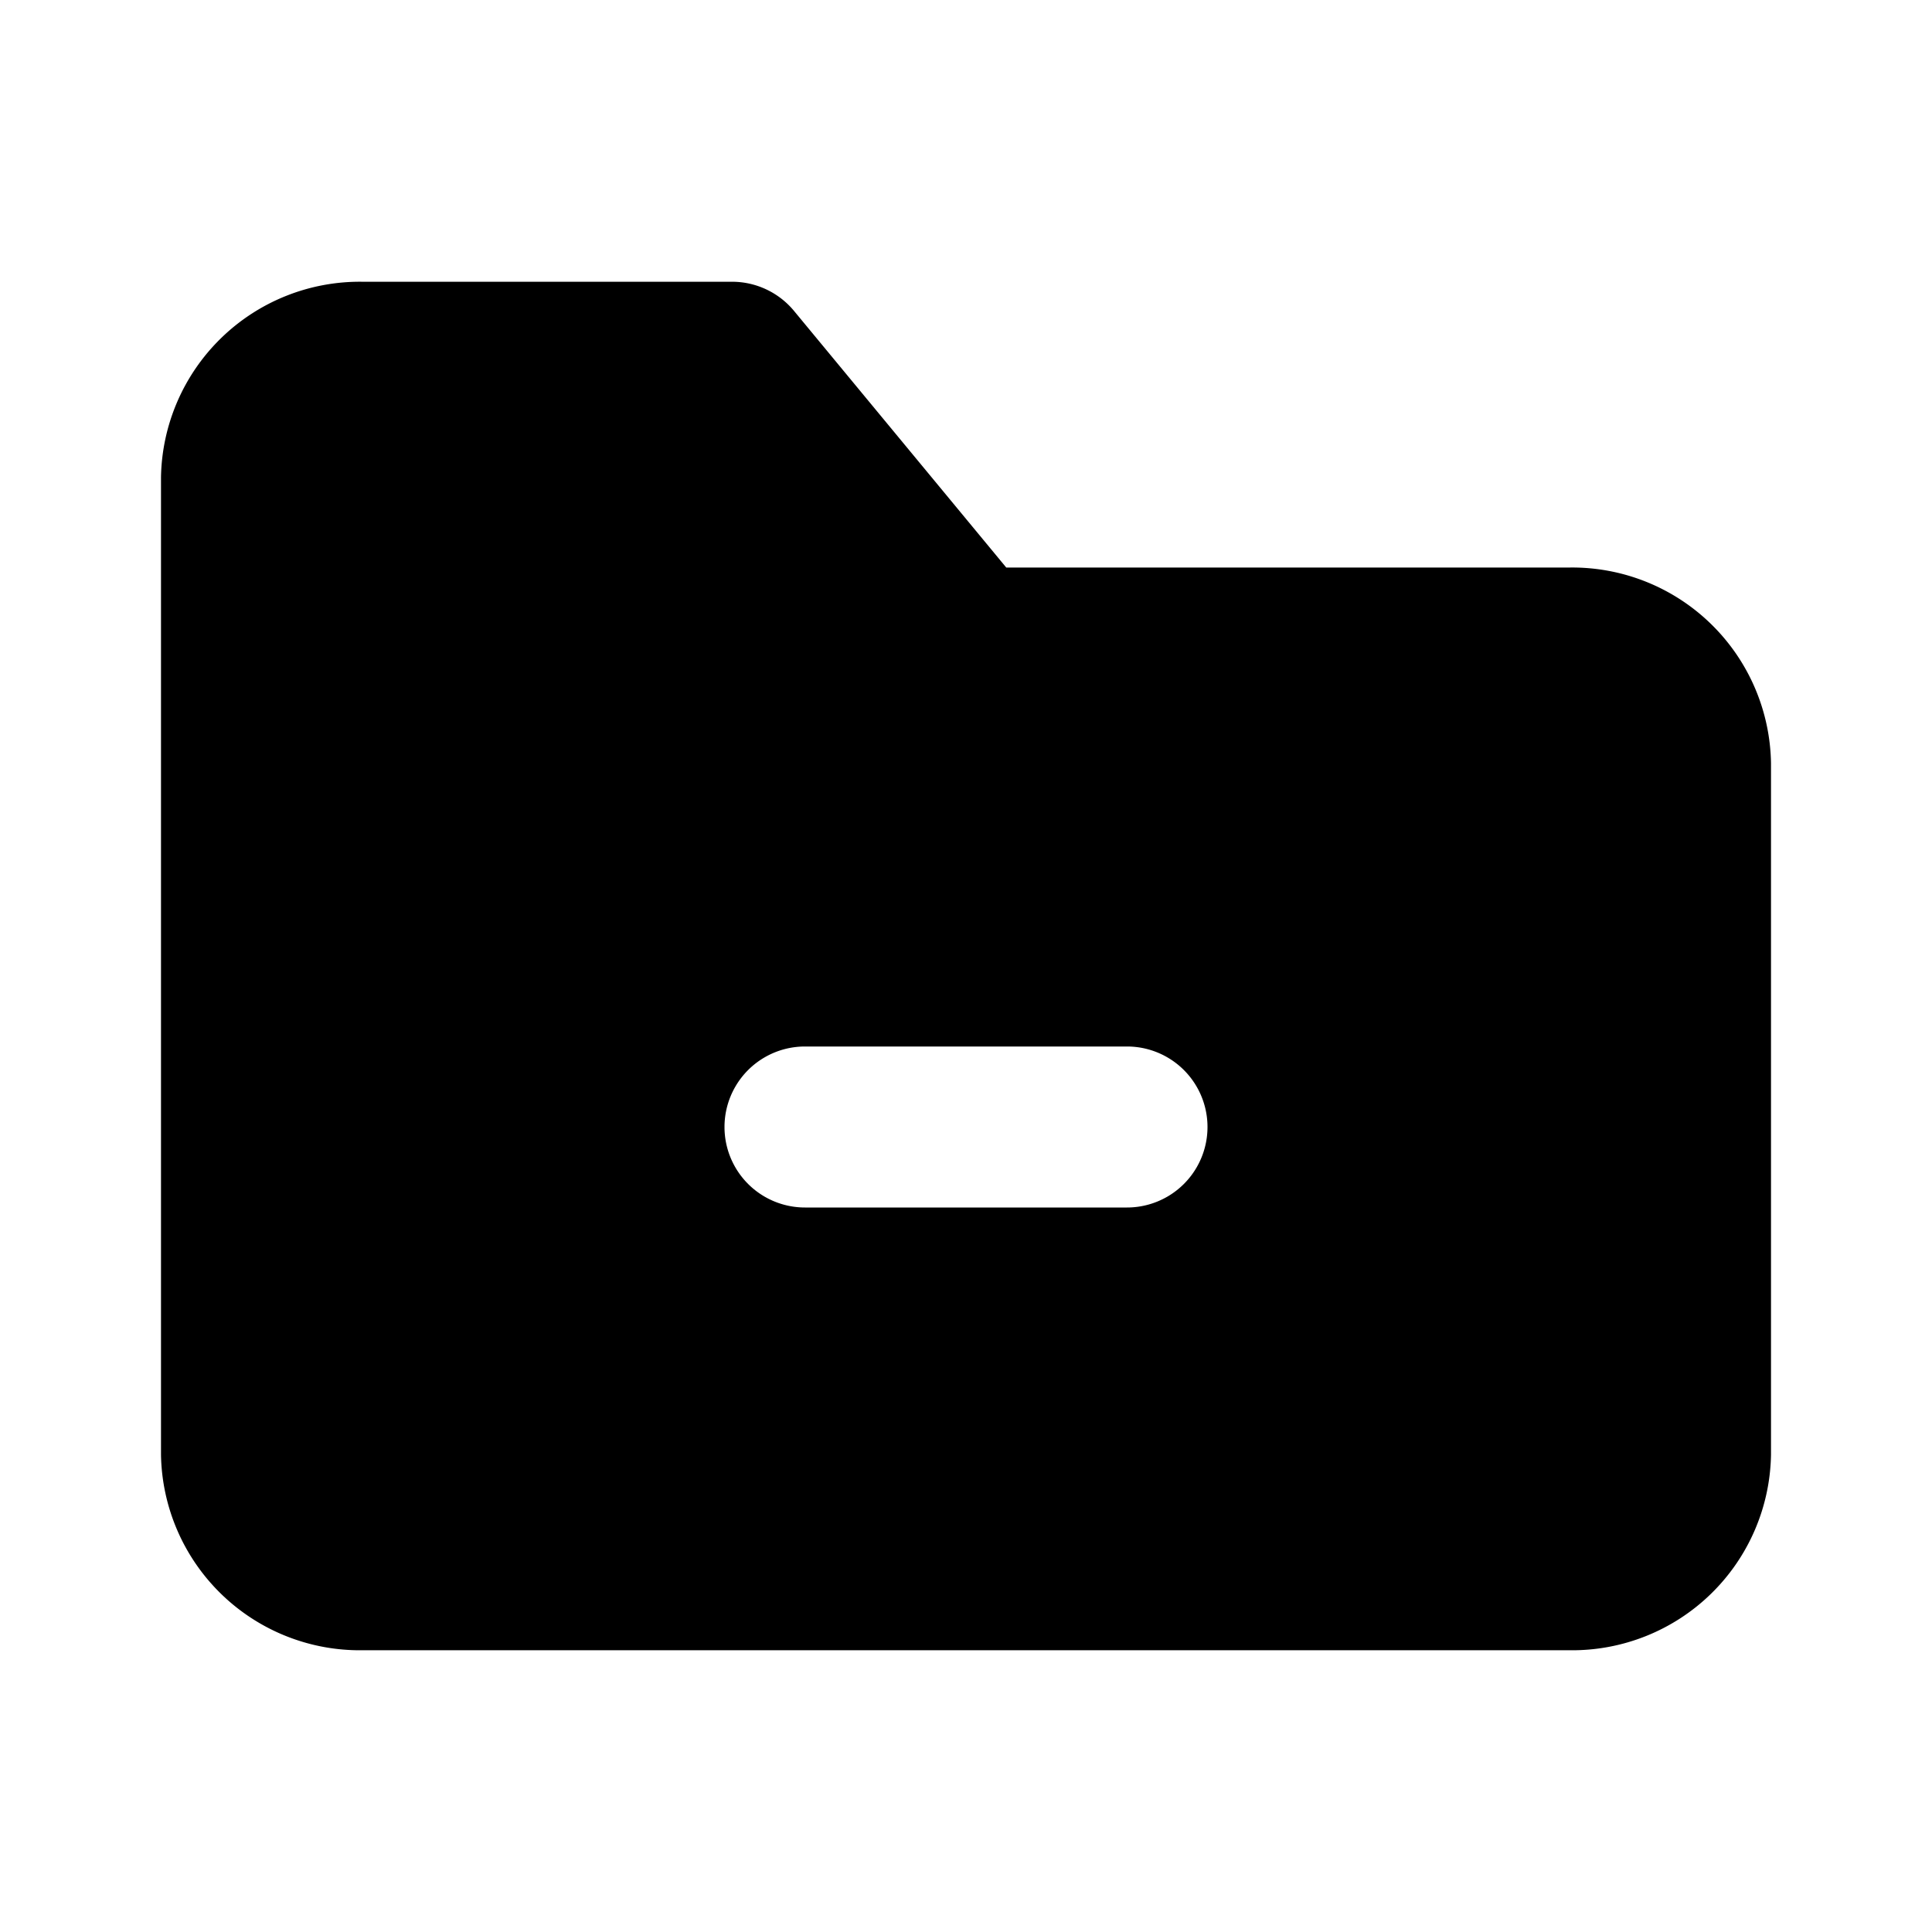
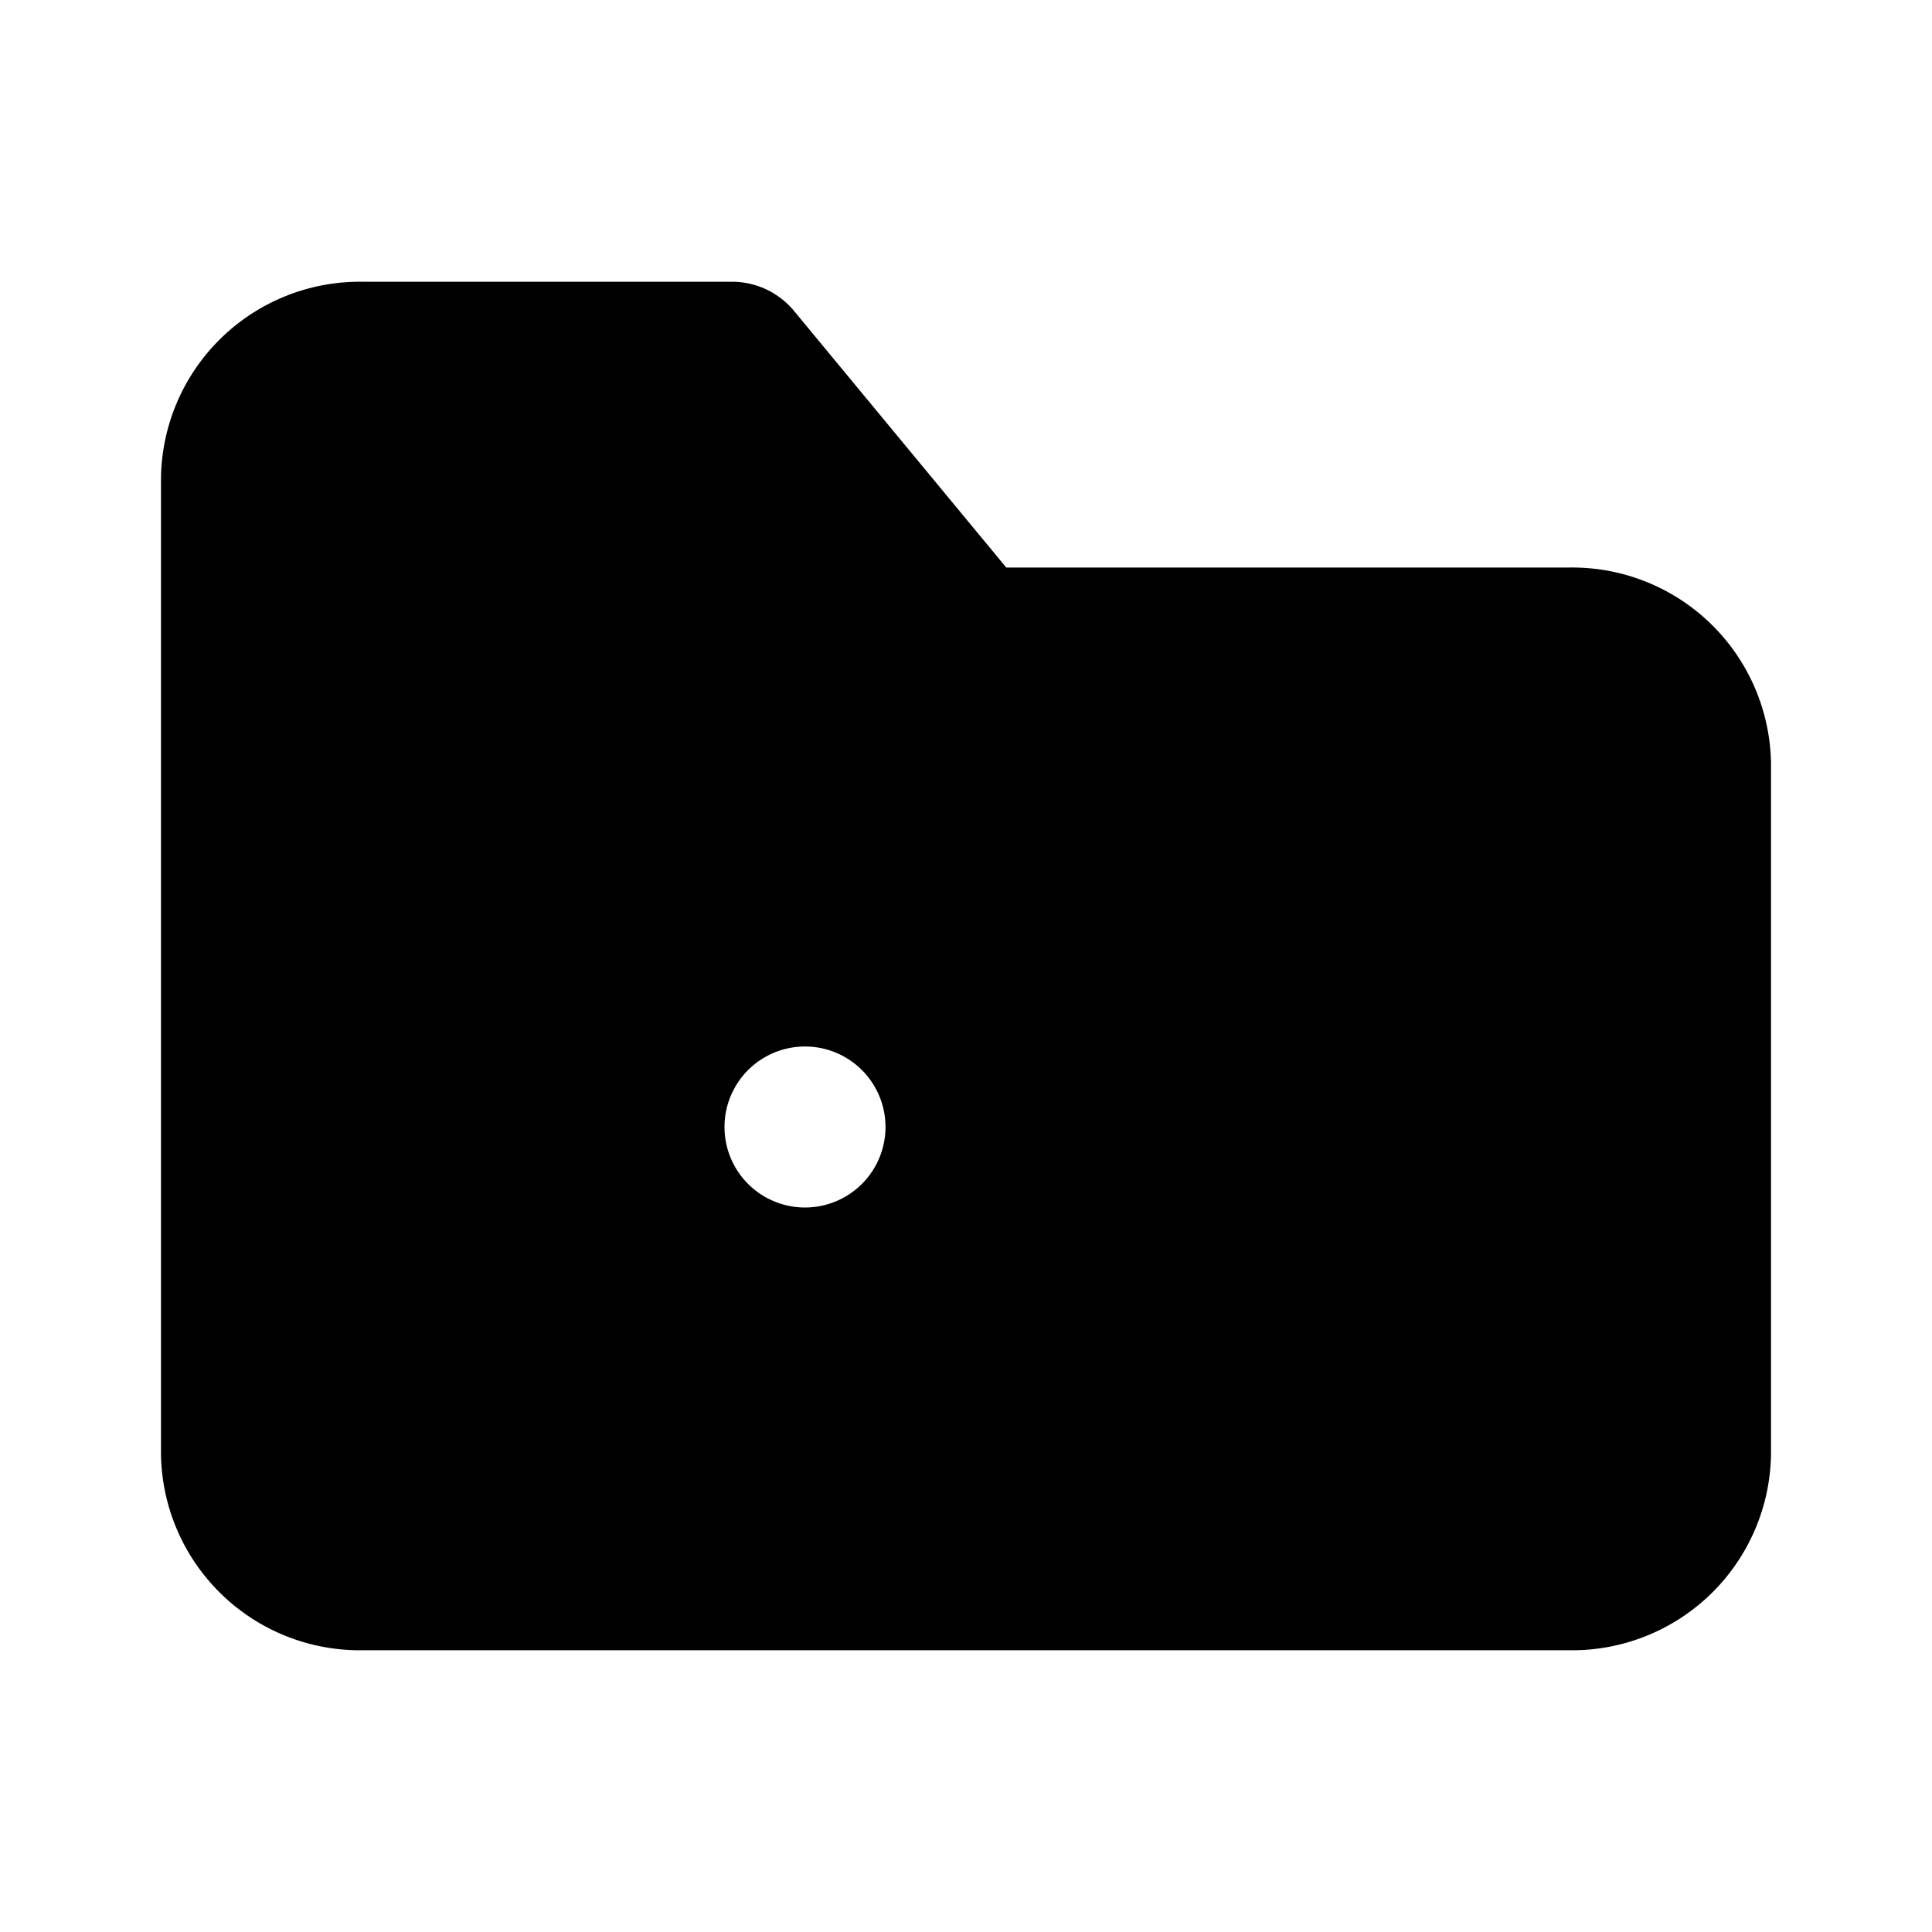
<svg xmlns="http://www.w3.org/2000/svg" fill="currentColor" viewBox="0 0 24 24">
  <g data-name="folder-remove">
-     <path d="M19.5 7.05h-7L9.87 3.87a1 1 0 0 0-.77-.37H4.5A2.47 2.47 0 0 0 2 5.93v12.14a2.47 2.47 0 0 0 2.5 2.43h15a2.47 2.47 0 0 0 2.5-2.43V9.48a2.47 2.47 0 0 0-2.5-2.43zM14 15h-4a1 1 0 0 1 0-2h4a1 1 0 0 1 0 2z" />
+     <path d="M19.5 7.05h-7L9.87 3.87a1 1 0 0 0-.77-.37H4.5A2.47 2.47 0 0 0 2 5.93v12.14a2.47 2.47 0 0 0 2.5 2.43h15a2.47 2.47 0 0 0 2.5-2.43V9.48a2.47 2.47 0 0 0-2.5-2.43zM14 15h-4a1 1 0 0 1 0-2a1 1 0 0 1 0 2z" />
  </g>
</svg>